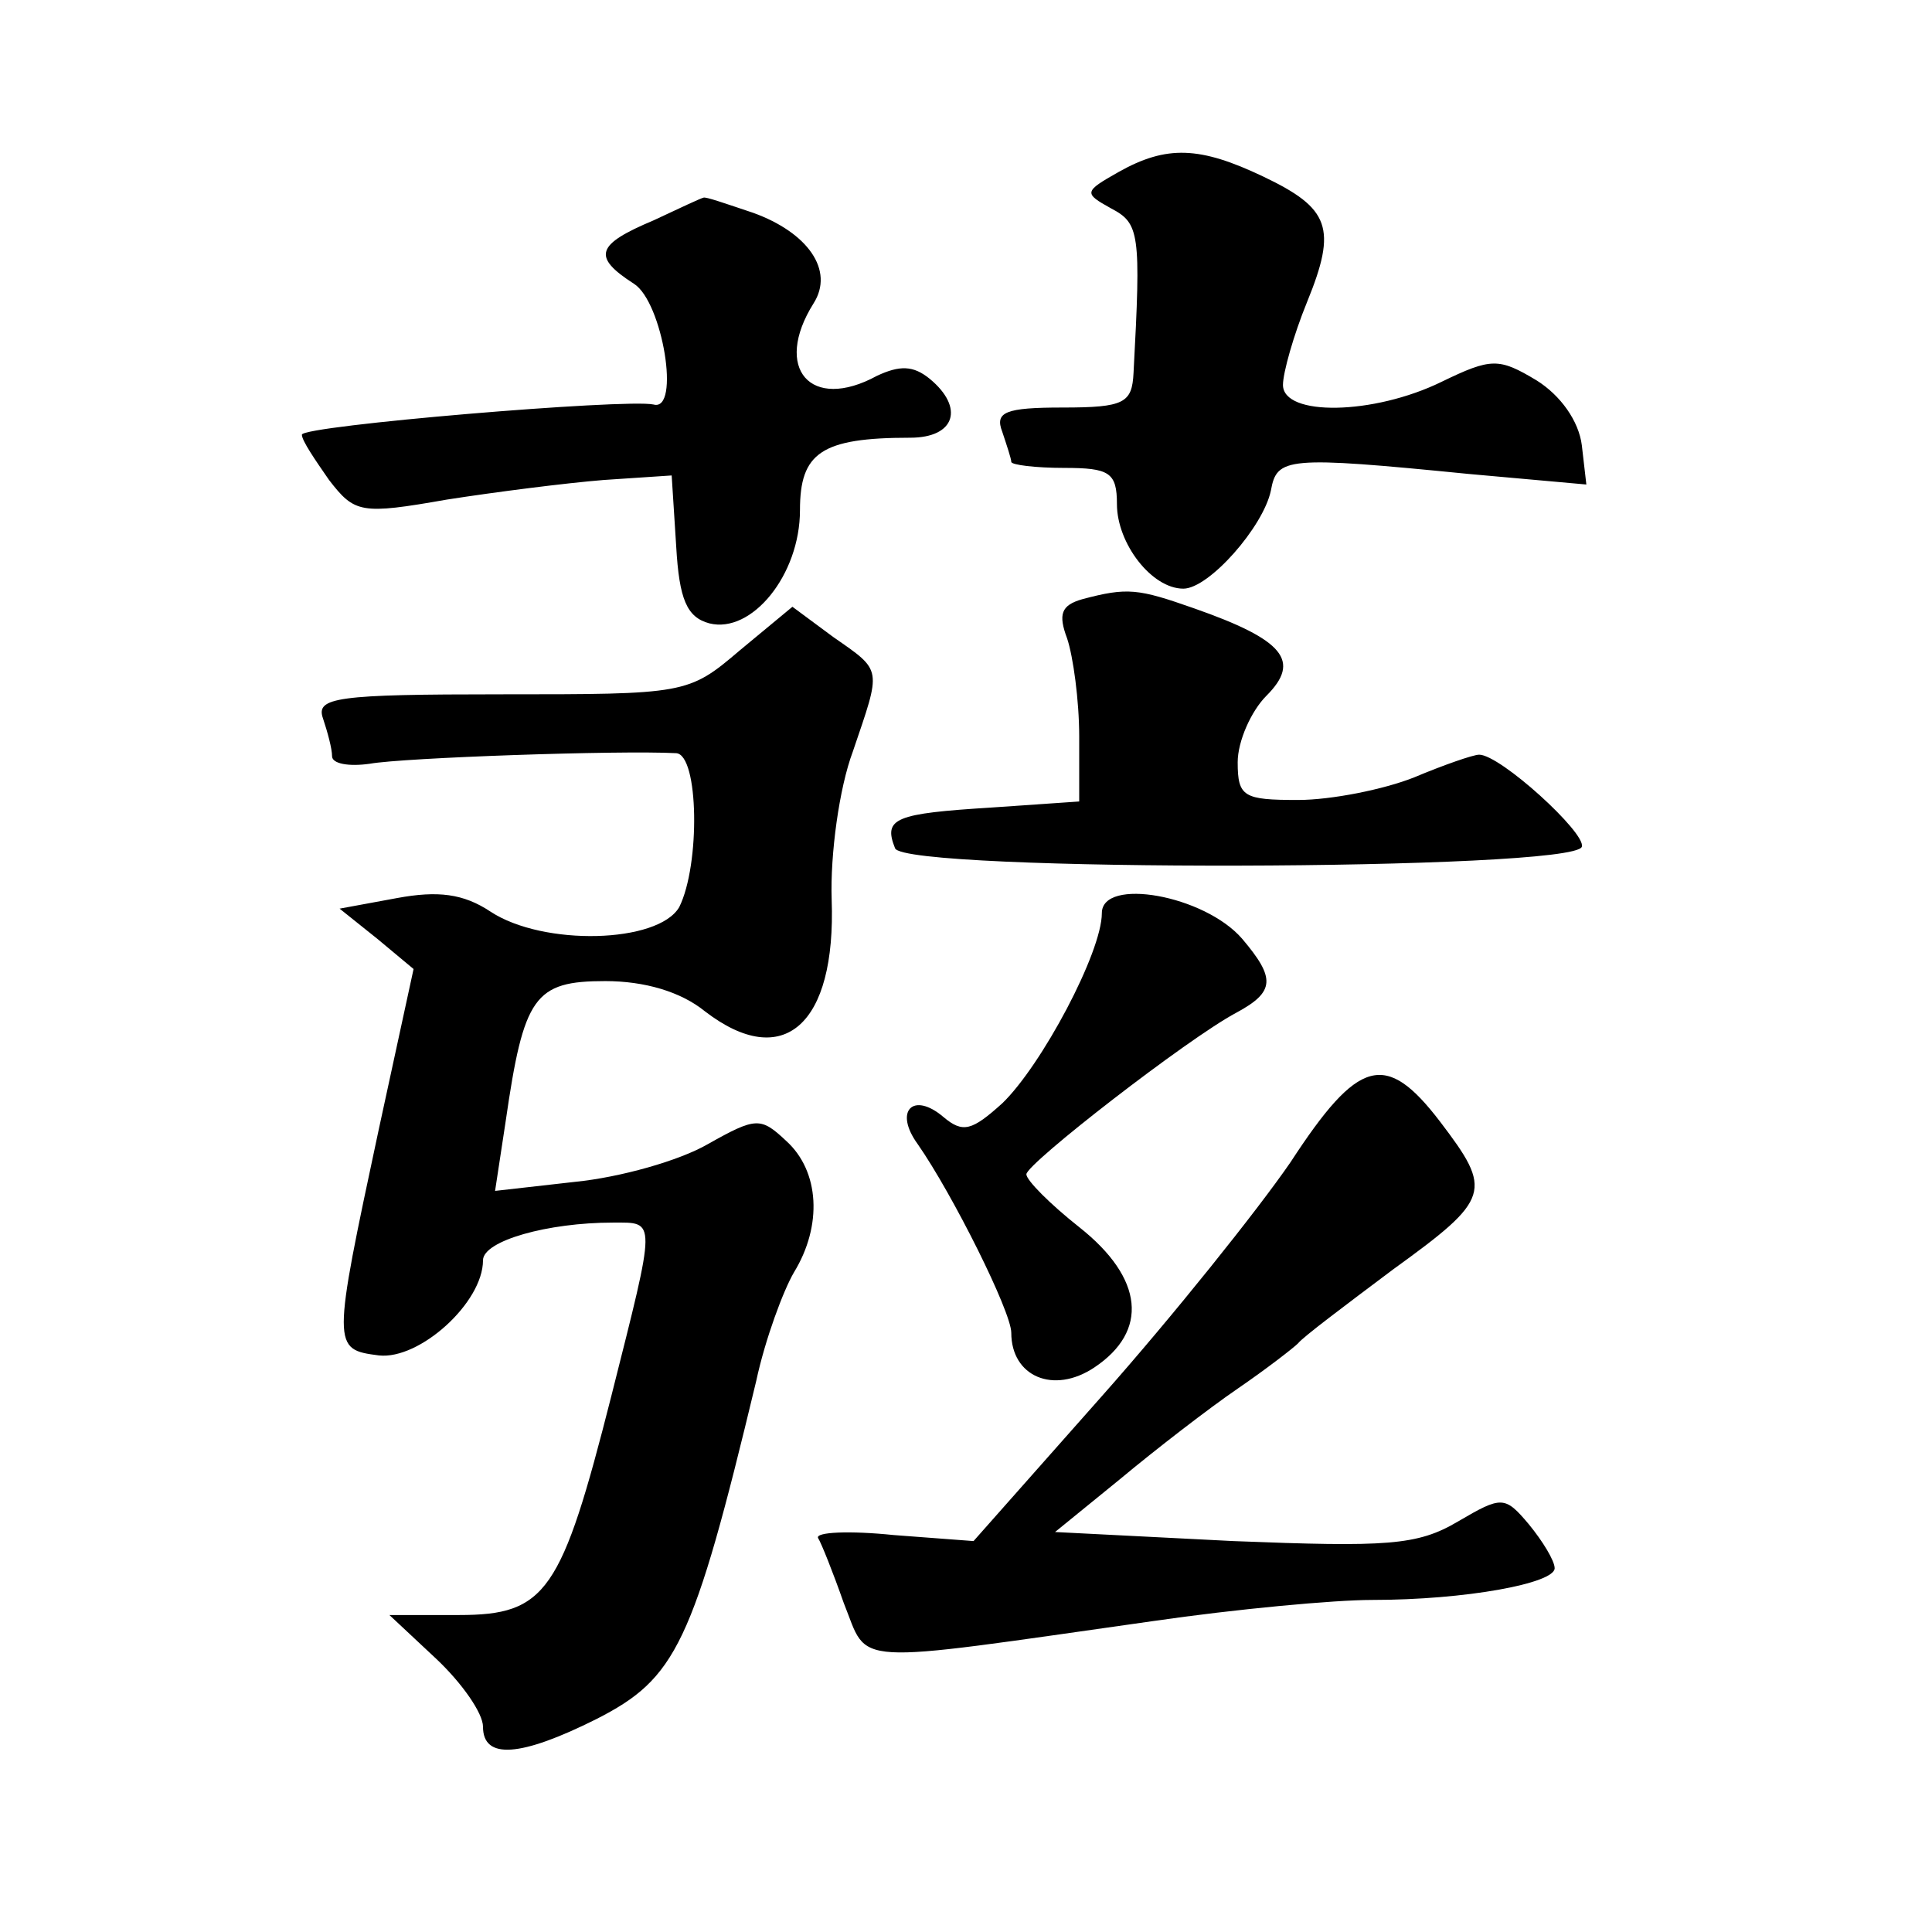
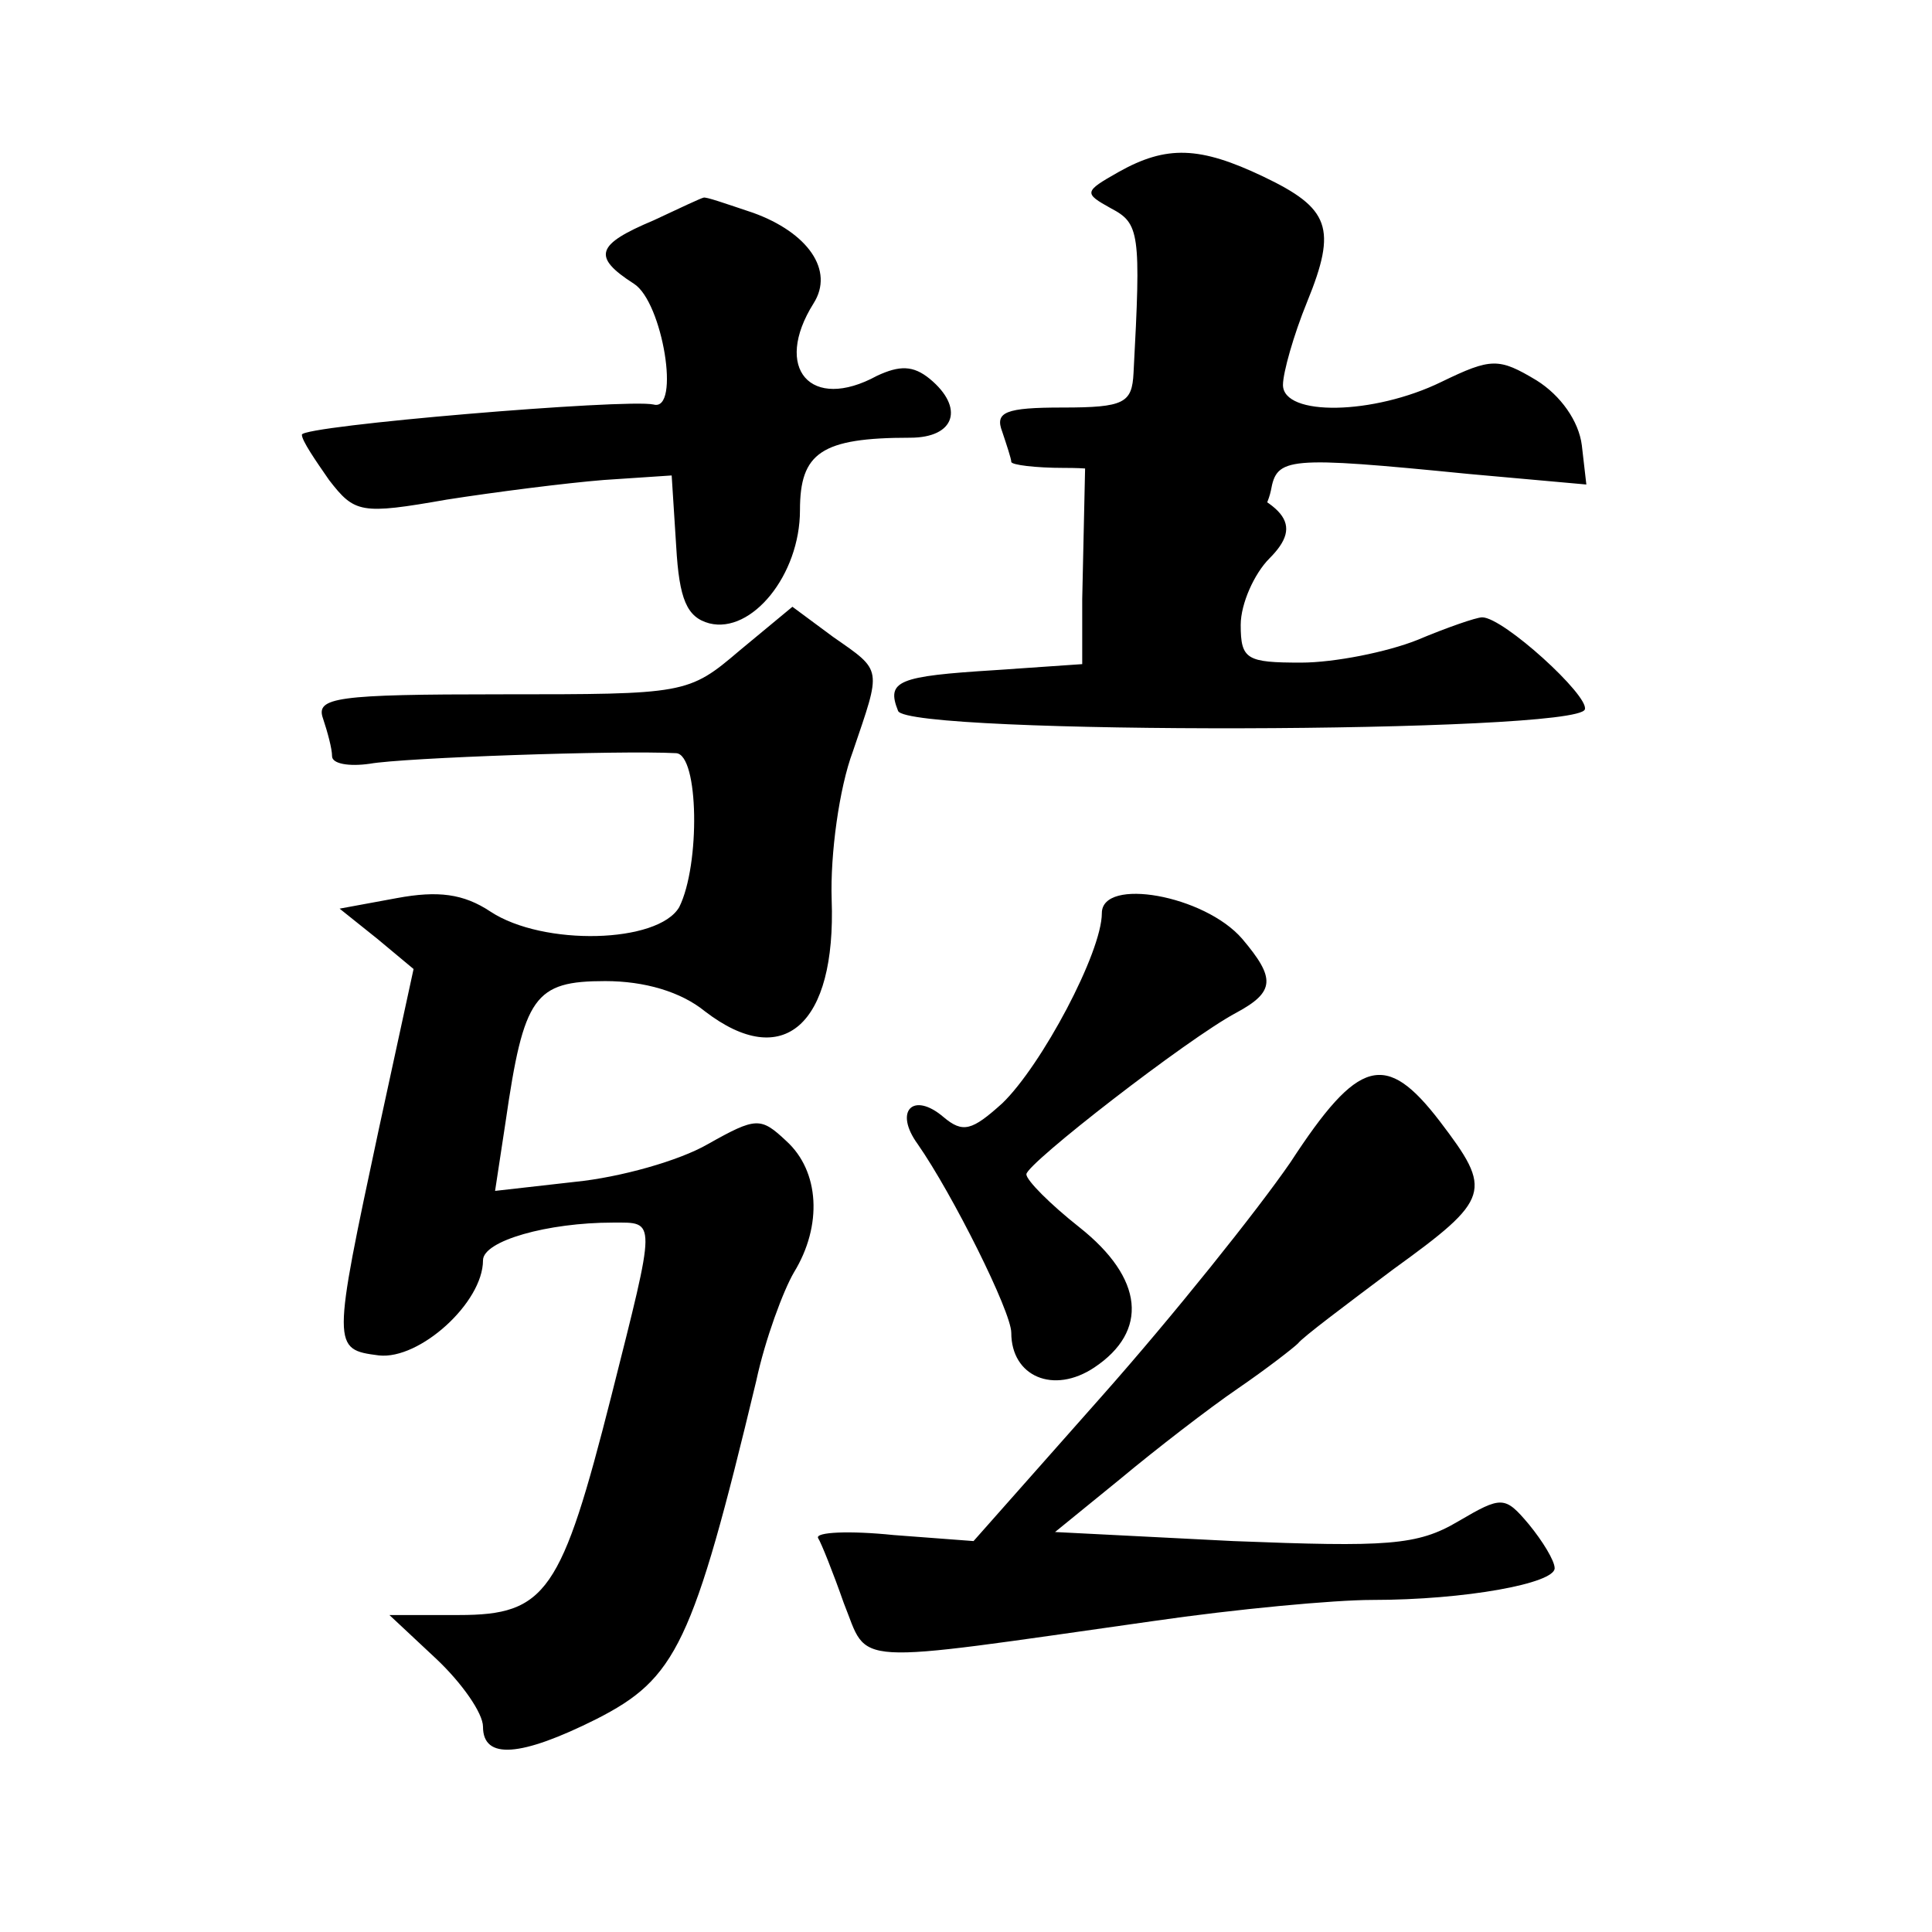
<svg xmlns="http://www.w3.org/2000/svg" version="1.0" width="128pt" height="128pt" viewBox="0 0 128 128" preserveAspectRatio="xMidYMid meet">
  <g transform="translate(0,128) scale(0.1,-0.1)" fill="#0" stroke="none">
-     <path d="M741 1166 c-23 -13 -23 -14 -5 -24 19 -10 20 -16 15 -109 -1 -20 -6 -23 -47 -23 -38 0 -45 -3 -40 -16 3 -9 6 -18 6 -20 0 -2 16 -4 35 -4 30 0 35 -3 35 -24 0 -26 23 -56 44 -56 17 0 53 41 58 65 4 22 10 23 131 11 l78 -7 -3 26 c-2 16 -14 33 -30 43 -25 15 -30 15 -63 -1 -45 -22 -105 -23 -105 -2 0 8 7 33 16 55 20 49 15 62 -29 83 -42 20 -64 21 -96 3z M433 1134 c-38 -16 -41 -24 -13 -42 19 -12 31 -85 13 -80 -18 4 -233 -14 -233 -20 0 -4 9 -17 18 -30 17 -22 21 -23 78 -13 32 5 79 11 104 13 l45 3 3 -47 c2 -35 7 -47 22 -51 28 -7 60 32 60 75 0 38 14 48 73 48 30 0 36 20 13 39 -11 9 -20 9 -35 2 -44 -24 -69 5 -42 48 14 22 -4 47 -40 60 -18 6 -32 11 -33 10 -1 0 -16 -7 -33 -15z M717 883 c-14 -4 -16 -10 -10 -26 4 -12 8 -41 8 -65 l0 -43 -58 -4 c-64 -4 -72 -7 -64 -27 6 -16 450 -15 455 1 3 9 -54 61 -68 61 -4 0 -24 -7 -43 -15 -20 -8 -55 -15 -77 -15 -36 0 -40 2 -40 25 0 14 9 34 19 44 23 23 12 37 -48 58 -37 13 -44 14 -74 6z M490 849 c-34 -29 -36 -29 -158 -29 -109 0 -123 -2 -118 -16 3 -9 6 -20 6 -25 0 -5 11 -7 25 -5 22 4 165 9 203 7 15 -1 16 -74 2 -102 -14 -24 -90 -26 -125 -3 -18 12 -35 14 -62 9 l-38 -7 25 -20 24 -20 -23 -106 c-31 -145 -31 -146 0 -150 27 -3 69 35 69 63 0 13 43 25 86 25 29 0 29 4 -1 -115 -33 -130 -43 -145 -101 -145 l-46 0 31 -29 c17 -16 31 -36 31 -45 0 -22 25 -20 75 5 53 27 64 49 106 224 6 28 18 60 25 72 19 31 17 67 -5 87 -17 16 -20 16 -52 -2 -19 -11 -58 -22 -88 -25 l-53 -6 7 46 c12 83 19 93 66 93 26 0 50 -7 66 -20 52 -40 87 -9 84 74 -1 30 5 74 14 98 19 56 20 53 -13 76 l-27 20 -35 -29z M730 675 c0 -26 -40 -101 -66 -126 -20 -18 -26 -20 -39 -9 -20 17 -33 4 -17 -18 23 -33 62 -111 62 -125 0 -29 28 -41 55 -23 36 24 33 59 -10 93 -19 15 -35 31 -35 35 0 7 107 90 139 107 26 14 26 23 4 49 -25 29 -93 41 -93 17z M855 510 c-22 -32 -78 -102 -125 -155 l-85 -96 -53 4 c-29 3 -52 2 -50 -2 2 -3 10 -23 17 -43 17 -42 0 -41 205 -12 55 8 120 14 145 14 62 0 121 11 121 21 0 5 -8 18 -17 29 -16 19 -18 19 -47 2 -27 -16 -47 -17 -149 -13 l-118 6 43 35 c24 20 59 47 78 60 19 13 37 27 40 30 3 4 31 25 63 49 65 47 66 52 31 98 -36 47 -54 42 -99 -27z" />
+     <path d="M741 1166 c-23 -13 -23 -14 -5 -24 19 -10 20 -16 15 -109 -1 -20 -6 -23 -47 -23 -38 0 -45 -3 -40 -16 3 -9 6 -18 6 -20 0 -2 16 -4 35 -4 30 0 35 -3 35 -24 0 -26 23 -56 44 -56 17 0 53 41 58 65 4 22 10 23 131 11 l78 -7 -3 26 c-2 16 -14 33 -30 43 -25 15 -30 15 -63 -1 -45 -22 -105 -23 -105 -2 0 8 7 33 16 55 20 49 15 62 -29 83 -42 20 -64 21 -96 3z M433 1134 c-38 -16 -41 -24 -13 -42 19 -12 31 -85 13 -80 -18 4 -233 -14 -233 -20 0 -4 9 -17 18 -30 17 -22 21 -23 78 -13 32 5 79 11 104 13 l45 3 3 -47 c2 -35 7 -47 22 -51 28 -7 60 32 60 75 0 38 14 48 73 48 30 0 36 20 13 39 -11 9 -20 9 -35 2 -44 -24 -69 5 -42 48 14 22 -4 47 -40 60 -18 6 -32 11 -33 10 -1 0 -16 -7 -33 -15z M717 883 l0 -43 -58 -4 c-64 -4 -72 -7 -64 -27 6 -16 450 -15 455 1 3 9 -54 61 -68 61 -4 0 -24 -7 -43 -15 -20 -8 -55 -15 -77 -15 -36 0 -40 2 -40 25 0 14 9 34 19 44 23 23 12 37 -48 58 -37 13 -44 14 -74 6z M490 849 c-34 -29 -36 -29 -158 -29 -109 0 -123 -2 -118 -16 3 -9 6 -20 6 -25 0 -5 11 -7 25 -5 22 4 165 9 203 7 15 -1 16 -74 2 -102 -14 -24 -90 -26 -125 -3 -18 12 -35 14 -62 9 l-38 -7 25 -20 24 -20 -23 -106 c-31 -145 -31 -146 0 -150 27 -3 69 35 69 63 0 13 43 25 86 25 29 0 29 4 -1 -115 -33 -130 -43 -145 -101 -145 l-46 0 31 -29 c17 -16 31 -36 31 -45 0 -22 25 -20 75 5 53 27 64 49 106 224 6 28 18 60 25 72 19 31 17 67 -5 87 -17 16 -20 16 -52 -2 -19 -11 -58 -22 -88 -25 l-53 -6 7 46 c12 83 19 93 66 93 26 0 50 -7 66 -20 52 -40 87 -9 84 74 -1 30 5 74 14 98 19 56 20 53 -13 76 l-27 20 -35 -29z M730 675 c0 -26 -40 -101 -66 -126 -20 -18 -26 -20 -39 -9 -20 17 -33 4 -17 -18 23 -33 62 -111 62 -125 0 -29 28 -41 55 -23 36 24 33 59 -10 93 -19 15 -35 31 -35 35 0 7 107 90 139 107 26 14 26 23 4 49 -25 29 -93 41 -93 17z M855 510 c-22 -32 -78 -102 -125 -155 l-85 -96 -53 4 c-29 3 -52 2 -50 -2 2 -3 10 -23 17 -43 17 -42 0 -41 205 -12 55 8 120 14 145 14 62 0 121 11 121 21 0 5 -8 18 -17 29 -16 19 -18 19 -47 2 -27 -16 -47 -17 -149 -13 l-118 6 43 35 c24 20 59 47 78 60 19 13 37 27 40 30 3 4 31 25 63 49 65 47 66 52 31 98 -36 47 -54 42 -99 -27z" />
  </g>
</svg>